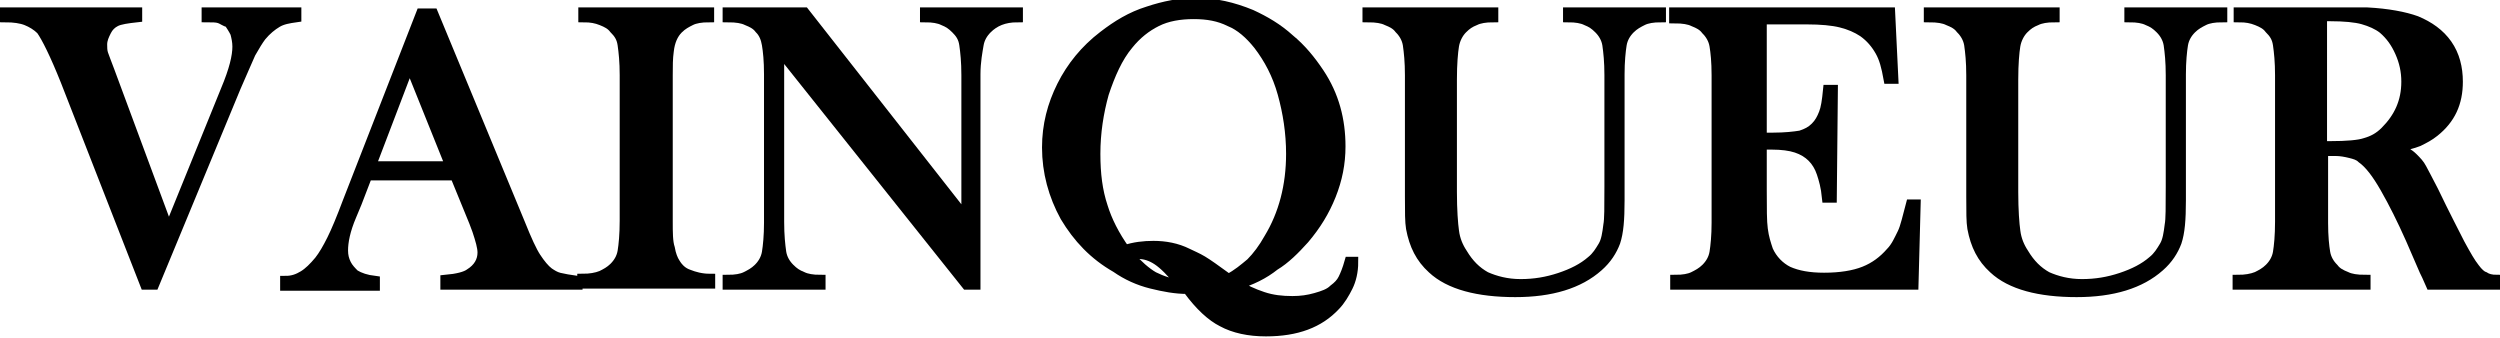
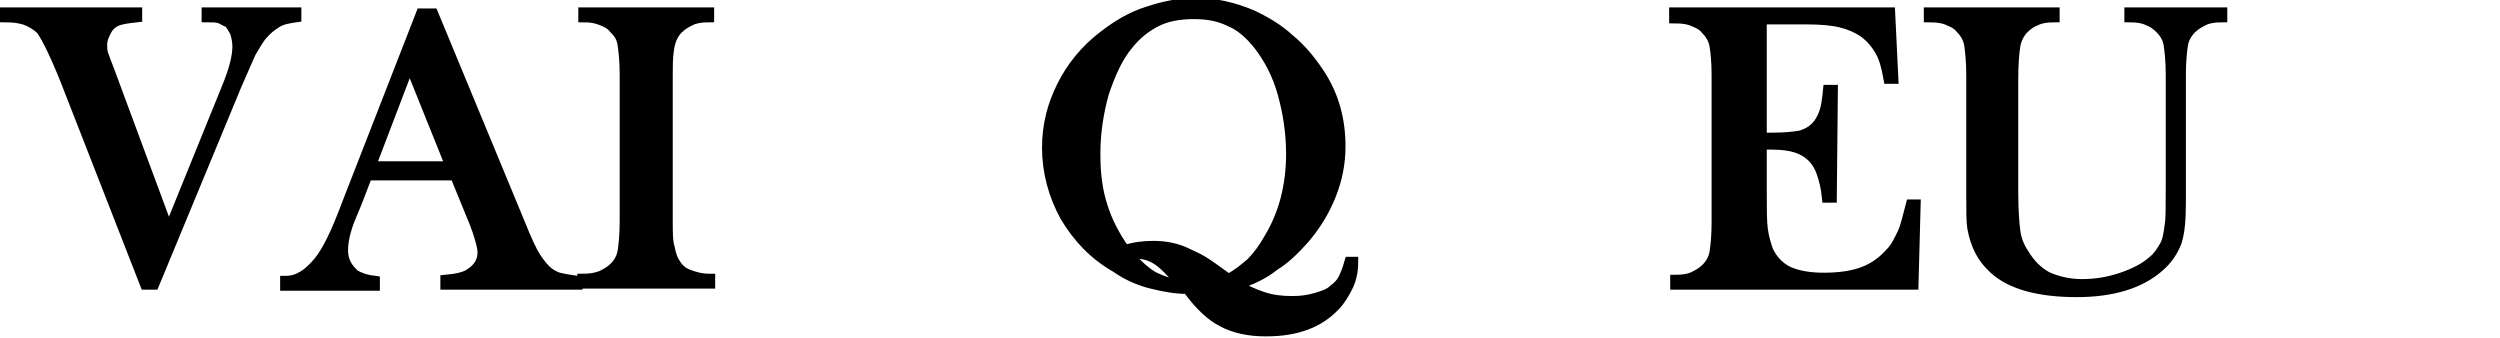
<svg xmlns="http://www.w3.org/2000/svg" version="1.1" id="Layer_1" x="0px" y="0px" viewBox="0 0 235.6 31.9" style="enable-background:new 0 0 235.6 31.9;" xml:space="preserve">
  <style type="text/css">
	.st0{stroke:#000000;stroke-miterlimit:10;}
</style>
  <g>
    <path class="st0" d="M0.5,1.2h12.4v0.4c-0.9,0.1-1.6,0.2-2,0.4c-0.4,0.2-0.7,0.5-0.9,0.9S9.6,3.7,9.6,4.2c0,0.3,0,0.6,0.1,0.9   c0.1,0.3,0.3,0.8,0.6,1.6l5.6,15.1l5.4-13.3c0.8-1.9,1.1-3.2,1.1-4.1c0-0.5-0.1-0.9-0.2-1.3c-0.2-0.4-0.4-0.7-0.6-1   C21.2,2,21,1.8,20.7,1.7c-0.3-0.1-0.7-0.1-1.2-0.1V1.2h8.4v0.4c-0.7,0.1-1.3,0.2-1.8,0.5c-0.5,0.3-1,0.7-1.5,1.3   c-0.3,0.4-0.6,0.9-1,1.6c-0.3,0.7-0.8,1.8-1.4,3.2l-7.7,18.6h-0.8L6.2,7.6c-1-2.5-1.8-4.1-2.3-4.8C3.5,2.4,3,2.1,2.5,1.9   s-1.2-0.3-2-0.3V1.2z" />
    <path class="st0" d="M54.3,26.8H42v-0.4c1.1-0.1,1.9-0.3,2.3-0.6c0.8-0.5,1.2-1.2,1.2-2c0-0.5-0.2-1.2-0.5-2.1l-0.3-0.8l-1.8-4.4   h-8.3l-1,2.6l-0.5,1.2c-0.6,1.4-0.8,2.5-0.8,3.3c0,0.5,0.1,0.9,0.3,1.3c0.2,0.4,0.5,0.7,0.8,1c0.5,0.3,1.1,0.5,1.9,0.6v0.4h-8.4   v-0.4c0.7,0,1.2-0.2,1.7-0.5c0.5-0.3,1-0.8,1.5-1.4c0.4-0.5,0.8-1.2,1.2-2c0.4-0.8,0.9-2,1.5-3.6l6.9-17.7h1.1l8.2,19.8   c0.6,1.5,1.1,2.6,1.5,3.2c0.4,0.6,0.8,1.1,1.2,1.4c0.3,0.2,0.6,0.4,1,0.5s1,0.2,1.7,0.3V26.8z M42.5,15.7L38.6,6l-3.7,9.7H42.5z" />
    <path class="st0" d="M66.8,1.2v0.4c-0.7,0-1.3,0.1-1.7,0.3c-0.4,0.2-0.8,0.4-1.2,0.8c-0.5,0.5-0.8,1.2-0.9,2.1   c-0.1,0.7-0.1,1.4-0.1,2.3v13.8c0,1,0,1.9,0.2,2.5c0.1,0.6,0.3,1.1,0.5,1.4c0.3,0.5,0.7,0.9,1.3,1.1c0.5,0.2,1.2,0.4,2,0.4v0.4h-12   v-0.4c0.7,0,1.3-0.1,1.8-0.3c0.4-0.2,0.8-0.4,1.2-0.8c0.4-0.4,0.7-0.9,0.8-1.5c0.1-0.6,0.2-1.6,0.2-2.9V7.1c0-1.3-0.1-2.2-0.2-2.9   s-0.4-1.1-0.8-1.5c-0.3-0.4-0.7-0.6-1.2-0.8c-0.5-0.2-1-0.3-1.7-0.3V1.2H66.8z" />
-     <path class="st0" d="M73.4,4.6v16.3c0,1.3,0.1,2.2,0.2,2.9c0.1,0.6,0.4,1.1,0.8,1.5c0.4,0.4,0.7,0.6,1.2,0.8c0.4,0.2,1,0.3,1.7,0.3   v0.4h-8.7v-0.4c0.7,0,1.3-0.1,1.7-0.3c0.4-0.2,0.8-0.4,1.2-0.8c0.4-0.4,0.7-0.9,0.8-1.5s0.2-1.6,0.2-2.8V7c0-1.3-0.1-2.2-0.2-2.8   S72,3.1,71.6,2.7c-0.3-0.4-0.7-0.6-1.2-0.8c-0.4-0.2-1-0.3-1.8-0.3V1.2h7.2l15.3,19.5V7.1c0-1.3-0.1-2.2-0.2-2.9s-0.4-1.1-0.8-1.5   c-0.4-0.4-0.7-0.6-1.2-0.8c-0.4-0.2-1-0.3-1.7-0.3V1.2h8.7v0.4c-1.3,0-2.2,0.4-2.9,1.1c-0.4,0.4-0.7,0.9-0.8,1.5S91.9,5.8,91.9,7   v19.8h-0.8L73.4,4.6z" />
    <path class="st0" d="M116.5,26.8c0.7,0.5,1.6,0.9,2.5,1.2c0.9,0.3,1.8,0.4,2.8,0.4c0.8,0,1.5-0.1,2.2-0.3c0.7-0.2,1.3-0.4,1.7-0.8   c0.4-0.3,0.7-0.6,0.9-1c0.2-0.4,0.4-0.9,0.6-1.6l0.3,0c0,0.9-0.2,1.7-0.5,2.3s-0.7,1.3-1.2,1.8c-1.5,1.6-3.6,2.4-6.5,2.4   c-1.6,0-3-0.3-4.1-0.9c-1-0.5-2.1-1.5-3.2-3l-0.1-0.1c-1.1,0-2.2-0.2-3.4-0.5c-1.2-0.3-2.3-0.8-3.3-1.5c-2.1-1.2-3.6-2.8-4.8-4.8   c-1.1-2-1.7-4.2-1.7-6.5c0-2.1,0.5-4,1.4-5.8c0.9-1.8,2.2-3.4,3.9-4.7c1.3-1,2.6-1.8,4.2-2.3c1.5-0.5,3-0.8,4.5-0.8   c1.8,0,3.5,0.4,5.2,1.1c1.3,0.6,2.5,1.3,3.6,2.3c1.1,0.9,2,2,2.8,3.2c1.4,2.1,2,4.4,2,6.9c0,1.6-0.3,3.1-0.9,4.6   c-0.6,1.5-1.4,2.8-2.5,4.1c-0.9,1-1.8,1.9-2.8,2.5C119.1,25.8,117.9,26.4,116.5,26.8z M106,23.6c0.9-0.3,1.8-0.4,2.7-0.4   c1.1,0,2.2,0.2,3.2,0.7c0.4,0.2,0.9,0.4,1.4,0.7c0.5,0.3,1.2,0.8,2.3,1.6l0.2,0.1c0.8-0.4,1.5-1,2.1-1.5c0.6-0.6,1.2-1.4,1.7-2.3   c1.4-2.3,2.1-5,2.1-8c0-2-0.3-3.9-0.8-5.7s-1.3-3.3-2.3-4.6c-0.8-1-1.7-1.8-2.7-2.2c-1-0.5-2.1-0.7-3.4-0.7c-1.3,0-2.5,0.2-3.5,0.7   c-1,0.5-1.9,1.2-2.7,2.2c-1,1.2-1.7,2.8-2.3,4.6c-0.5,1.8-0.8,3.7-0.8,5.7c0,1.9,0.2,3.5,0.7,5C104.3,20.8,105,22.2,106,23.6z    M111.4,26.9l-0.1-0.2c-0.9-1.1-1.6-1.8-2.2-2.2c-0.6-0.4-1.2-0.6-1.9-0.6c-0.2,0-0.5,0.1-0.8,0.2c0.8,0.9,1.6,1.6,2.3,2   C109.5,26.5,110.4,26.8,111.4,26.9z" />
-     <path class="st0" d="M140.7,1.2v0.4c-0.7,0-1.3,0.1-1.7,0.3c-0.5,0.2-0.8,0.4-1.2,0.8c-0.4,0.4-0.7,1-0.8,1.6   c-0.1,0.6-0.2,1.7-0.2,3.2v10.6c0,1.7,0.1,3,0.2,3.7c0.1,0.8,0.4,1.5,0.8,2.1c0.6,1,1.3,1.7,2.2,2.2c0.9,0.4,2,0.7,3.3,0.7   c1.3,0,2.5-0.2,3.7-0.6c1.2-0.4,2.2-0.9,3-1.6c0.5-0.4,0.8-0.9,1.1-1.4s0.4-1.2,0.5-2c0.1-0.5,0.1-1.7,0.1-3.6V7.1   c0-1.3-0.1-2.2-0.2-2.9c-0.1-0.6-0.4-1.1-0.8-1.5c-0.4-0.4-0.7-0.6-1.2-0.8c-0.4-0.2-1-0.3-1.7-0.3V1.2h8.7v0.4   c-0.7,0-1.3,0.1-1.7,0.3c-0.4,0.2-0.8,0.4-1.2,0.8c-0.4,0.4-0.7,0.9-0.8,1.5c-0.1,0.6-0.2,1.6-0.2,2.8v11.9c0,1.8-0.1,3-0.4,3.9   c-0.3,0.8-0.8,1.6-1.6,2.3c-1.8,1.6-4.4,2.4-7.8,2.4c-3.5,0-6.2-0.7-7.8-2.2c-1.1-1-1.7-2.2-2-3.8c-0.1-0.6-0.1-1.5-0.1-3V7.1   c0-1.3-0.1-2.2-0.2-2.9c-0.1-0.6-0.4-1.1-0.8-1.5c-0.3-0.4-0.7-0.6-1.2-0.8c-0.4-0.2-1-0.3-1.8-0.3V1.2H140.7z" />
    <path class="st0" d="M178.1,1.2l0.3,6.2l-0.4,0c-0.2-1.1-0.4-1.9-0.8-2.6c-0.4-0.7-0.9-1.3-1.6-1.8c-0.6-0.4-1.3-0.7-2.1-0.9   c-0.8-0.2-1.9-0.3-3.2-0.3H166V13h1.1c1.1,0,2-0.1,2.6-0.2c0.6-0.2,1-0.4,1.4-0.8c0.4-0.4,0.6-0.8,0.8-1.3c0.2-0.5,0.3-1.2,0.4-2.2   l0.4,0l-0.1,10.1h-0.4c-0.1-1-0.3-1.7-0.5-2.3s-0.5-1.1-0.9-1.5c-0.4-0.4-0.9-0.7-1.5-0.9s-1.4-0.3-2.3-0.3H166v4.3   c0,1.7,0,3,0.1,3.7c0.1,0.8,0.3,1.4,0.5,2c0.4,0.9,1.1,1.6,1.9,2c0.9,0.4,2,0.6,3.4,0.6c1.5,0,2.8-0.2,3.8-0.6c1-0.4,1.8-1,2.5-1.8   c0.5-0.5,0.8-1.2,1.1-1.8s0.5-1.6,0.8-2.7l0.4,0l-0.2,7.5h-22.4v-0.4c0.7,0,1.3-0.1,1.7-0.3c0.4-0.2,0.8-0.4,1.2-0.8   c0.4-0.4,0.7-0.9,0.8-1.5s0.2-1.6,0.2-2.8V7.1c0-1.3-0.1-2.2-0.2-2.8s-0.4-1.1-0.8-1.5c-0.3-0.4-0.7-0.6-1.2-0.8   c-0.4-0.2-1-0.3-1.8-0.3V1.2H178.1z" />
    <path class="st0" d="M193.6,1.2v0.4c-0.7,0-1.3,0.1-1.7,0.3c-0.5,0.2-0.8,0.4-1.2,0.8c-0.4,0.4-0.7,1-0.8,1.6   c-0.1,0.6-0.2,1.7-0.2,3.2v10.6c0,1.7,0.1,3,0.2,3.7c0.1,0.8,0.4,1.5,0.8,2.1c0.6,1,1.3,1.7,2.2,2.2c0.9,0.4,2,0.7,3.3,0.7   c1.3,0,2.5-0.2,3.7-0.6c1.2-0.4,2.2-0.9,3-1.6c0.5-0.4,0.8-0.9,1.1-1.4s0.4-1.2,0.5-2c0.1-0.5,0.1-1.7,0.1-3.6V7.1   c0-1.3-0.1-2.2-0.2-2.9c-0.1-0.6-0.4-1.1-0.8-1.5c-0.4-0.4-0.7-0.6-1.2-0.8c-0.4-0.2-1-0.3-1.7-0.3V1.2h8.7v0.4   c-0.7,0-1.3,0.1-1.7,0.3c-0.4,0.2-0.8,0.4-1.2,0.8c-0.4,0.4-0.7,0.9-0.8,1.5c-0.1,0.6-0.2,1.6-0.2,2.8v11.9c0,1.8-0.1,3-0.4,3.9   c-0.3,0.8-0.8,1.6-1.6,2.3c-1.8,1.6-4.4,2.4-7.8,2.4c-3.5,0-6.2-0.7-7.8-2.2c-1.1-1-1.7-2.2-2-3.8c-0.1-0.6-0.1-1.5-0.1-3V7.1   c0-1.3-0.1-2.2-0.2-2.9c-0.1-0.6-0.4-1.1-0.8-1.5c-0.3-0.4-0.7-0.6-1.2-0.8c-0.4-0.2-1-0.3-1.8-0.3V1.2H193.6z" />
-     <path class="st0" d="M218.9,14.3v6.7c0,1.3,0.1,2.2,0.2,2.8c0.1,0.6,0.4,1.1,0.8,1.5c0.3,0.4,0.7,0.6,1.2,0.8   c0.4,0.2,1,0.3,1.8,0.3v0.4h-12v-0.4c0.7,0,1.3-0.1,1.8-0.3c0.4-0.2,0.8-0.4,1.2-0.8c0.4-0.4,0.7-0.9,0.8-1.5   c0.1-0.6,0.2-1.6,0.2-2.9V7.1c0-1.3-0.1-2.2-0.2-2.9s-0.4-1.1-0.8-1.5c-0.3-0.4-0.7-0.6-1.2-0.8c-0.5-0.2-1-0.3-1.7-0.3V1.2h9.1   c1.5,0,2.5,0,3,0c1.9,0.1,3.5,0.4,4.6,0.8c1.2,0.5,2.2,1.2,2.9,2.2c0.7,1,1,2.2,1,3.5c0,2-0.7,3.5-2.2,4.7   c-0.5,0.4-0.9,0.6-1.5,0.9c-0.5,0.2-1.3,0.4-2.2,0.6c0.8,0.3,1.3,0.6,1.7,1c0.3,0.3,0.6,0.6,0.8,1c0.2,0.4,0.6,1.1,1.1,2.1   c1.1,2.3,2,4,2.5,5c0.6,1.1,1,1.8,1.4,2.3c0.3,0.4,0.6,0.7,0.9,0.8c0.3,0.2,0.7,0.3,1.2,0.3v0.4h-6.2c-0.3-0.7-0.5-1.1-0.6-1.3   l-1.3-3c-0.8-1.8-1.6-3.4-2.4-4.8c-0.8-1.4-1.5-2.3-2.2-2.8c-0.3-0.3-0.7-0.4-1.1-0.5c-0.4-0.1-0.9-0.2-1.4-0.2H218.9z M218.9,13.8   h0.7c1.6,0,2.7-0.1,3.3-0.3c0.7-0.2,1.3-0.5,1.9-1.1c1.3-1.3,2-2.8,2-4.7c0-1-0.2-1.9-0.6-2.8c-0.4-0.9-0.9-1.6-1.6-2.2   c-0.5-0.4-1.2-0.7-1.9-0.9s-1.8-0.3-3.1-0.3h-0.8V13.8z" />
  </g>
</svg>